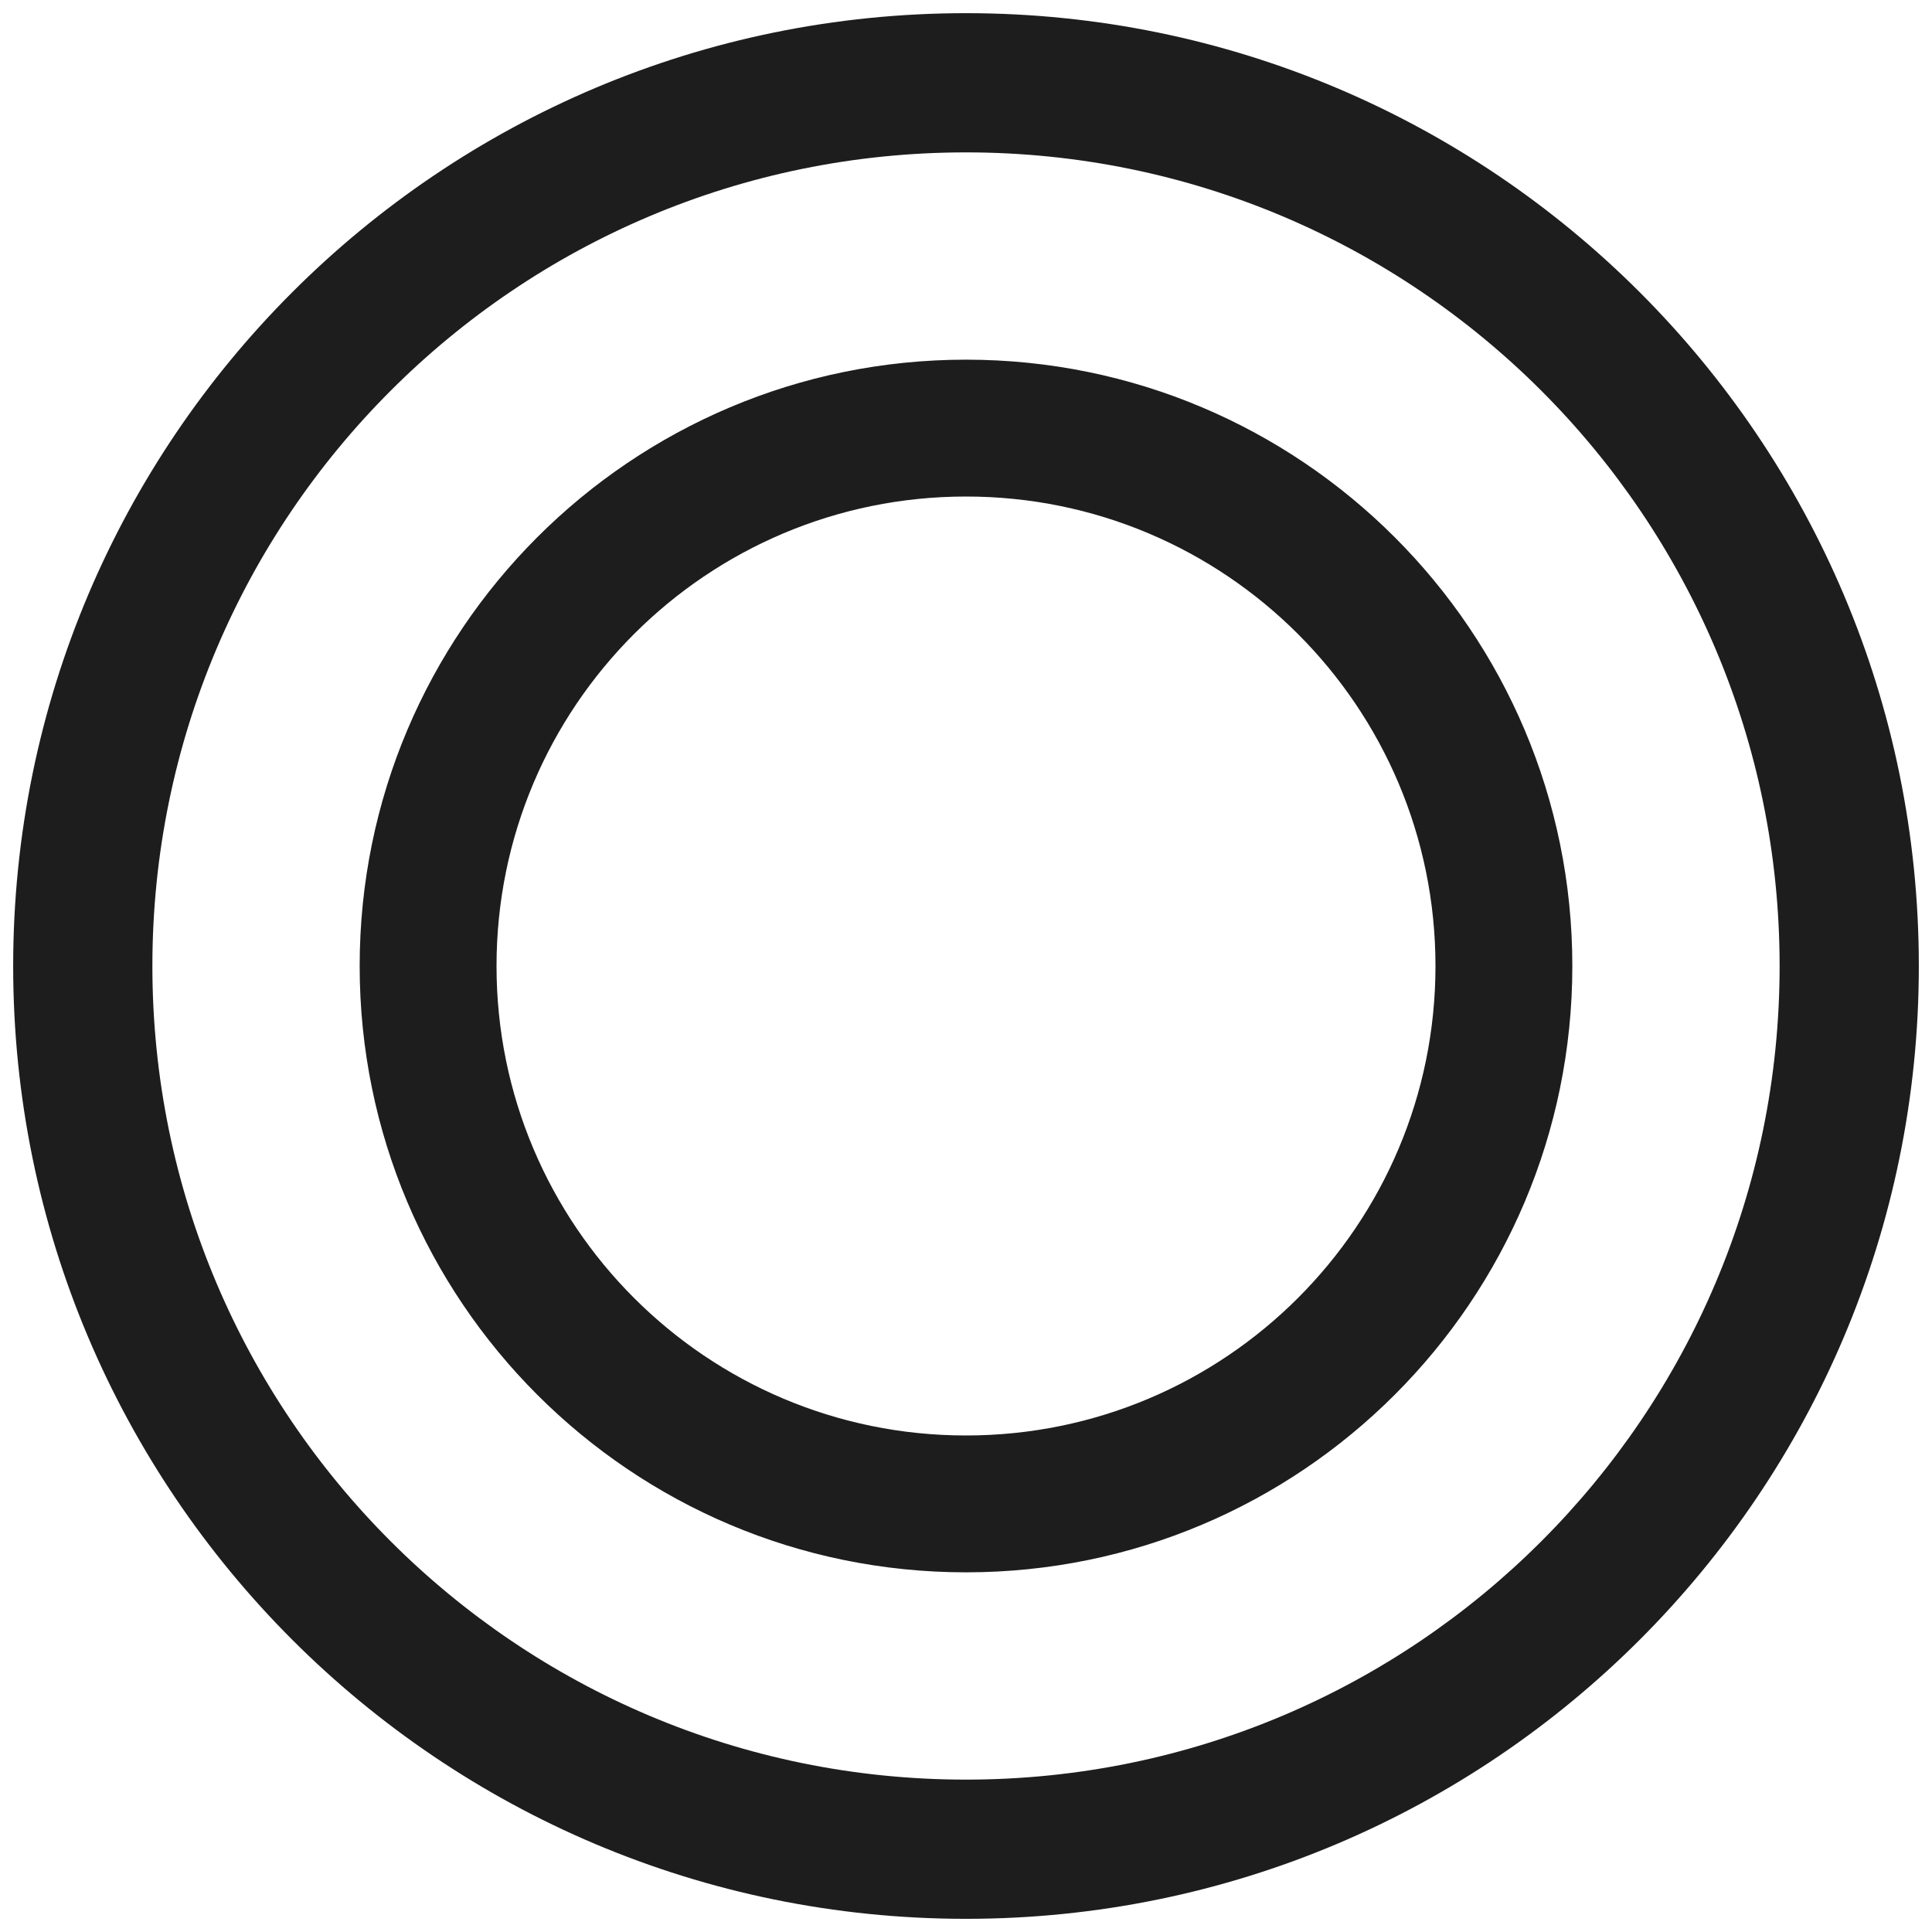
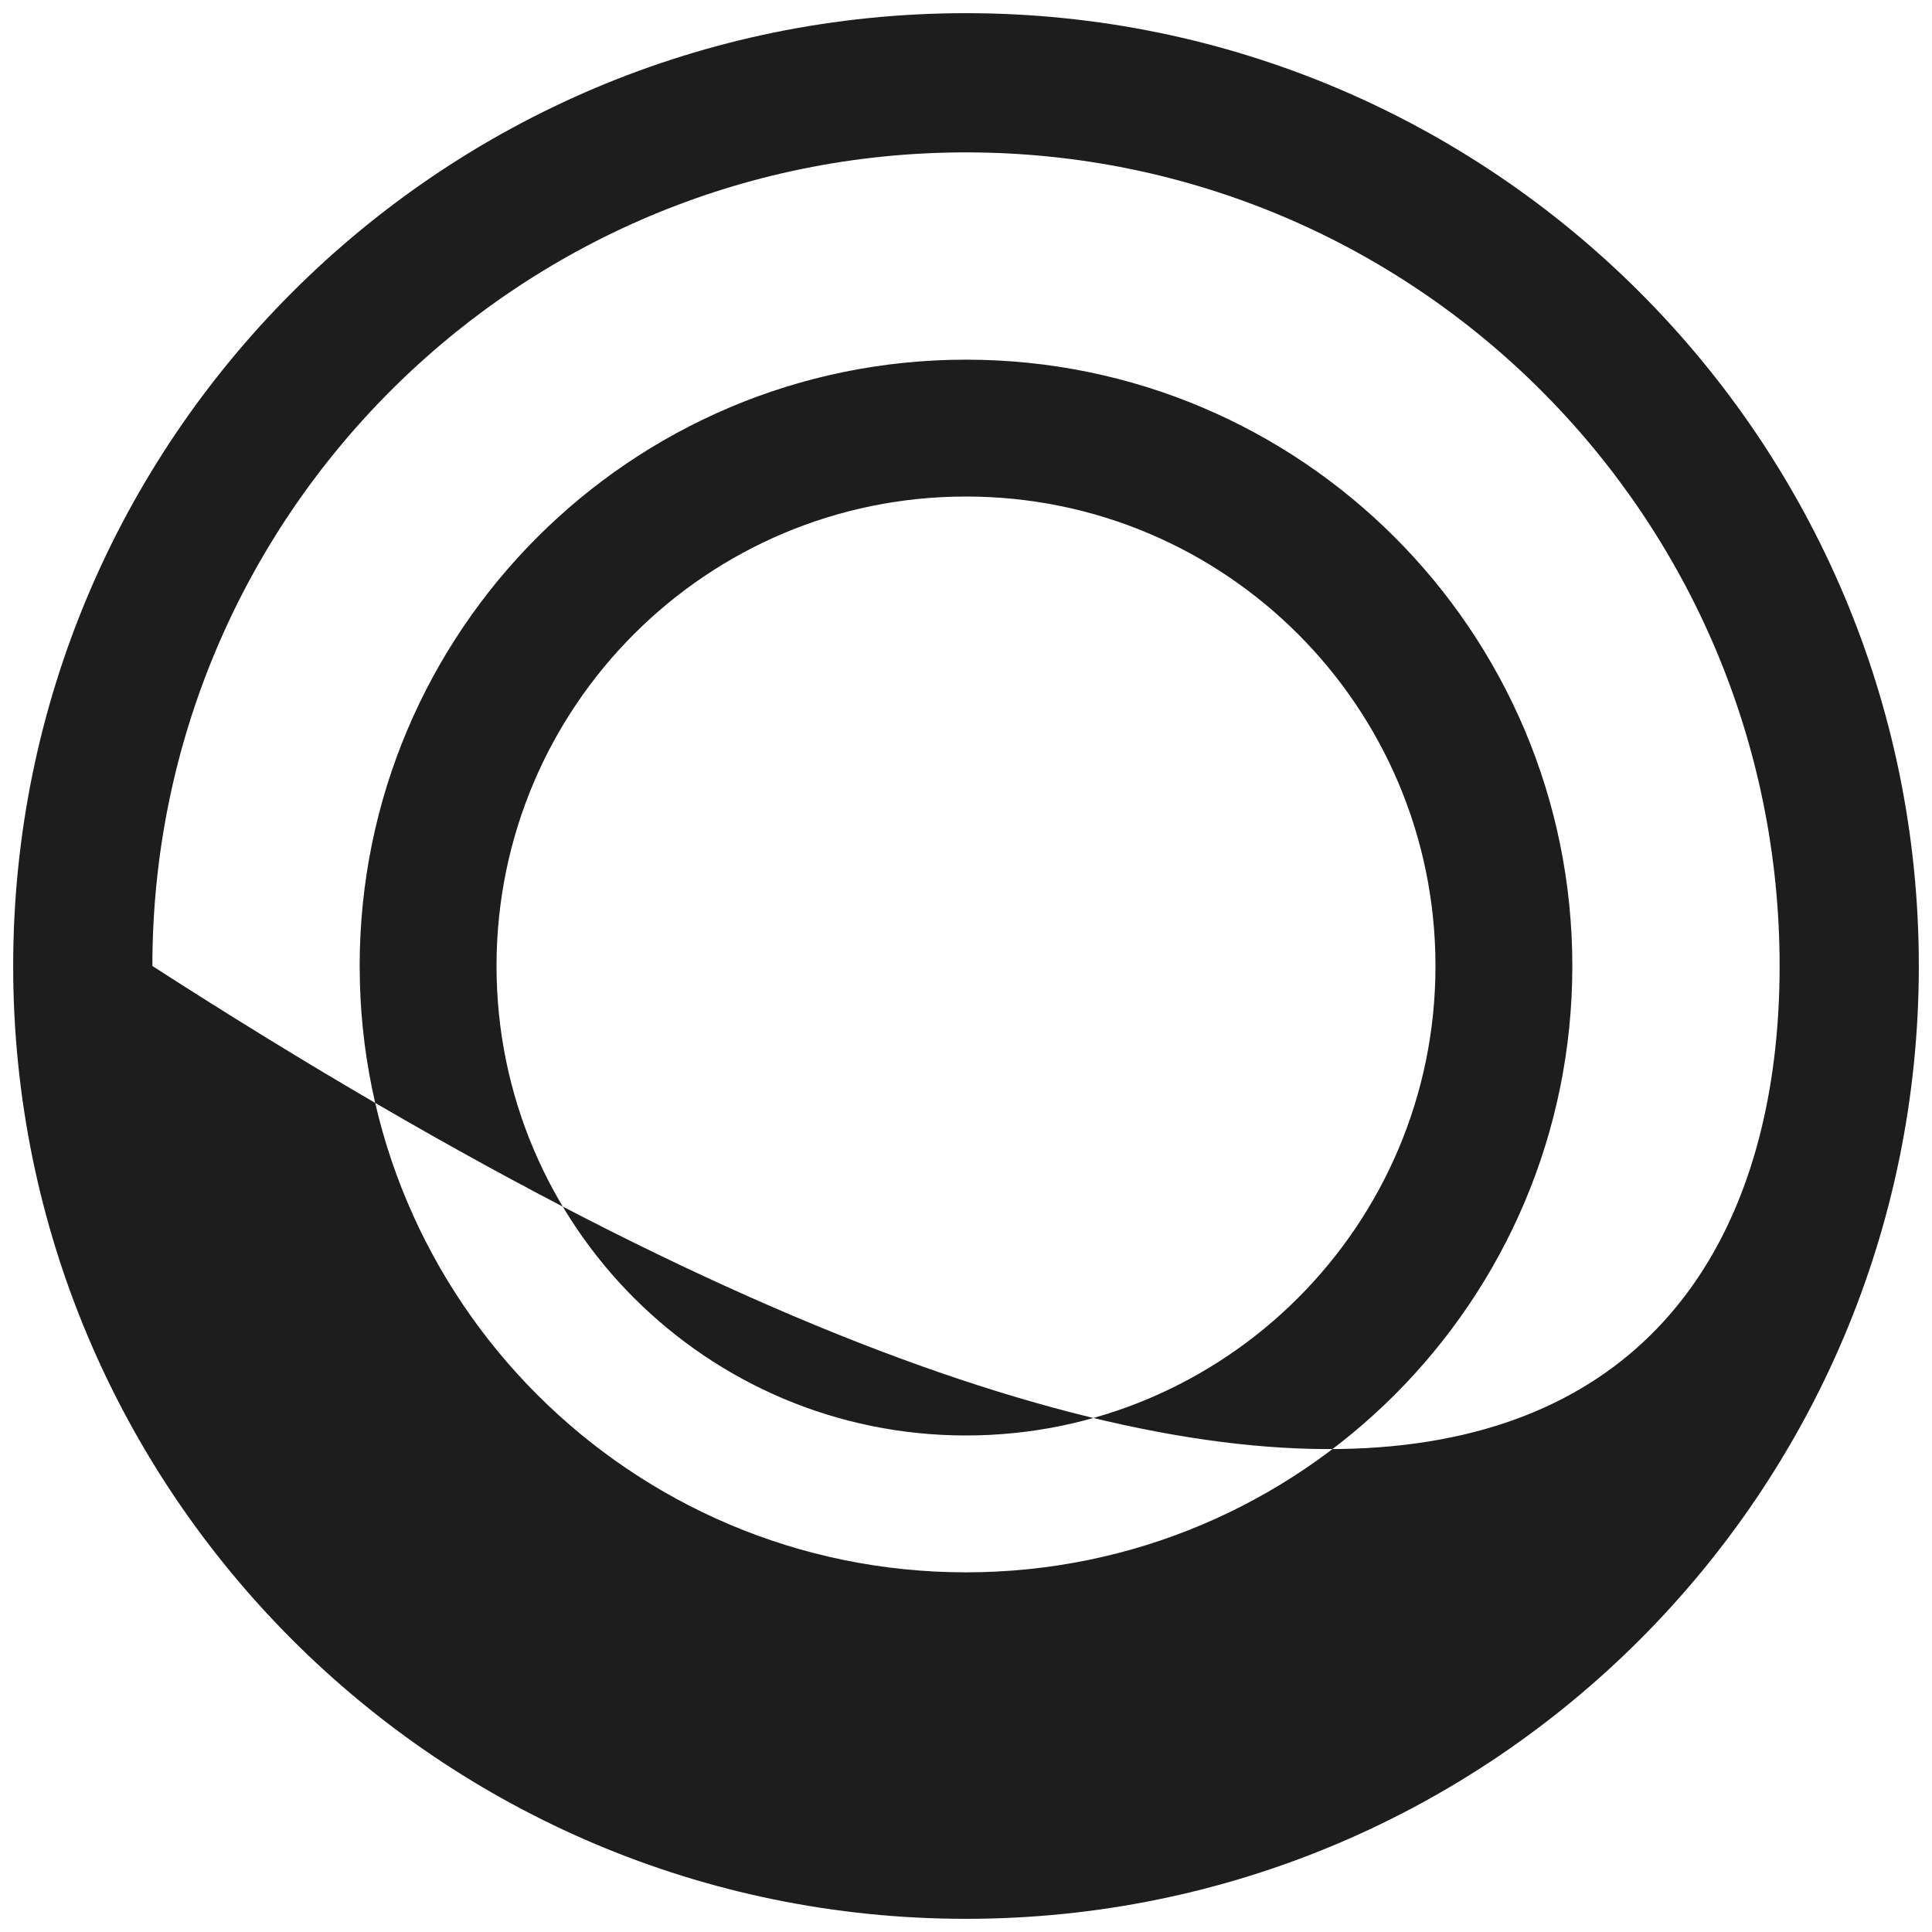
<svg xmlns="http://www.w3.org/2000/svg" width="55px" height="55px">
-   <path fill-rule="evenodd" fill="rgb(29, 29, 29)" d="M27.500,54.625 C12.519,54.625 0.375,42.481 0.375,27.500 C0.375,12.519 12.519,0.375 27.500,0.375 C42.481,0.375 54.625,12.519 54.625,27.500 C54.625,42.481 42.481,54.625 27.500,54.625 ZM27.500,4.338 C14.708,4.338 4.338,14.708 4.338,27.500 C4.338,40.292 14.708,50.662 27.500,50.662 C40.292,50.662 50.662,40.292 50.662,27.500 C50.662,14.708 40.292,4.338 27.500,4.338 ZM27.500,44.761 C17.967,44.761 10.239,37.033 10.239,27.500 C10.239,17.967 17.967,10.239 27.500,10.239 C37.033,10.239 44.761,17.967 44.761,27.500 C44.761,37.033 37.033,44.761 27.500,44.761 ZM27.500,14.135 C20.119,14.135 14.135,20.119 14.135,27.500 C14.135,34.882 20.119,40.865 27.500,40.865 C34.882,40.865 40.865,34.882 40.865,27.500 C40.865,20.119 34.882,14.135 27.500,14.135 Z" />
+   <path fill-rule="evenodd" fill="rgb(29, 29, 29)" d="M27.500,54.625 C12.519,54.625 0.375,42.481 0.375,27.500 C0.375,12.519 12.519,0.375 27.500,0.375 C42.481,0.375 54.625,12.519 54.625,27.500 C54.625,42.481 42.481,54.625 27.500,54.625 ZM27.500,4.338 C14.708,4.338 4.338,14.708 4.338,27.500 C40.292,50.662 50.662,40.292 50.662,27.500 C50.662,14.708 40.292,4.338 27.500,4.338 ZM27.500,44.761 C17.967,44.761 10.239,37.033 10.239,27.500 C10.239,17.967 17.967,10.239 27.500,10.239 C37.033,10.239 44.761,17.967 44.761,27.500 C44.761,37.033 37.033,44.761 27.500,44.761 ZM27.500,14.135 C20.119,14.135 14.135,20.119 14.135,27.500 C14.135,34.882 20.119,40.865 27.500,40.865 C34.882,40.865 40.865,34.882 40.865,27.500 C40.865,20.119 34.882,14.135 27.500,14.135 Z" />
</svg>